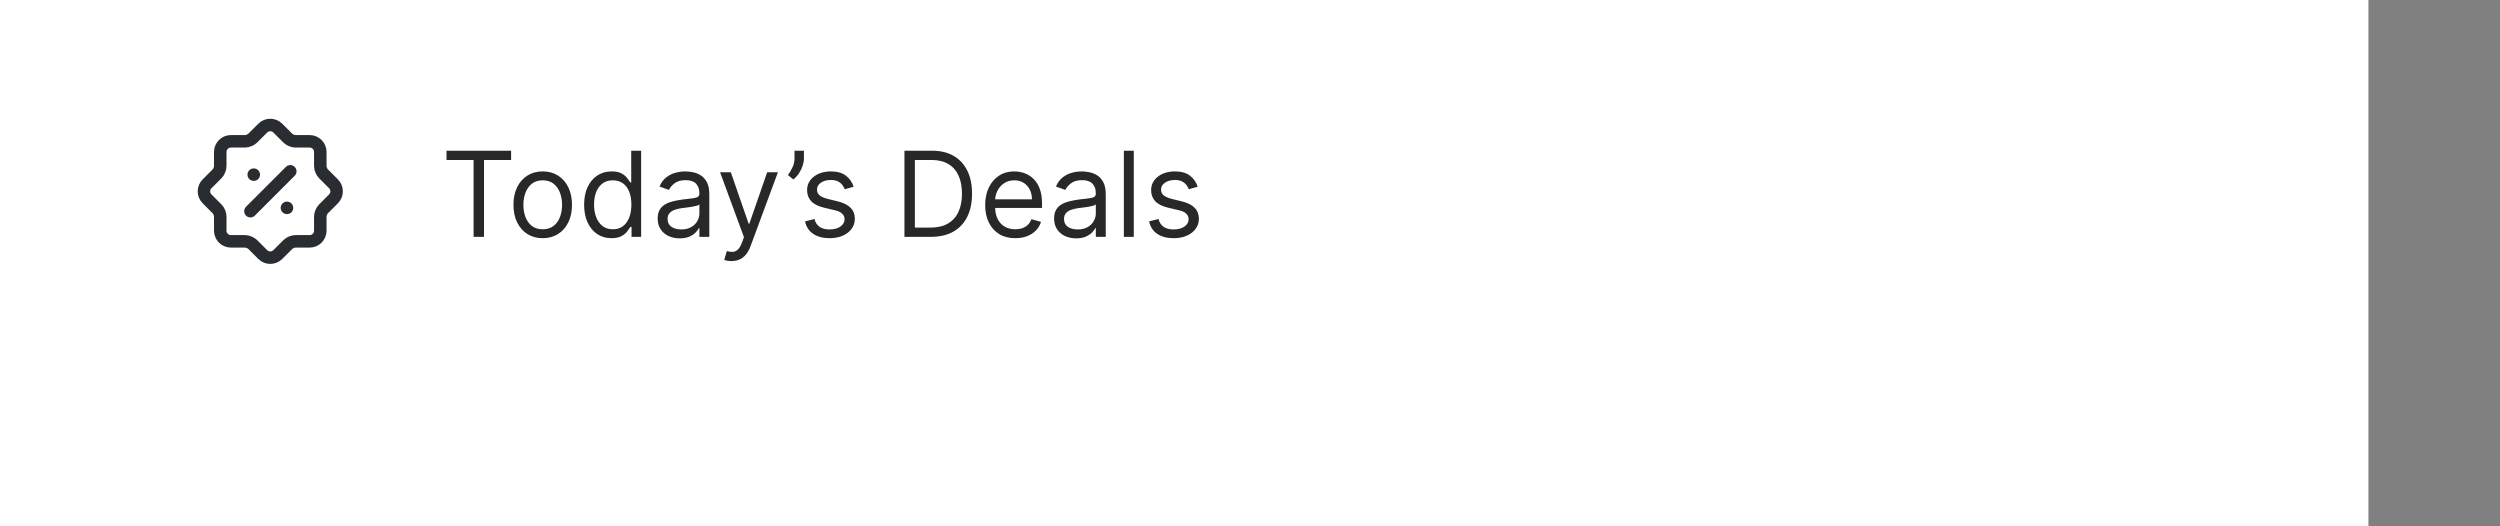
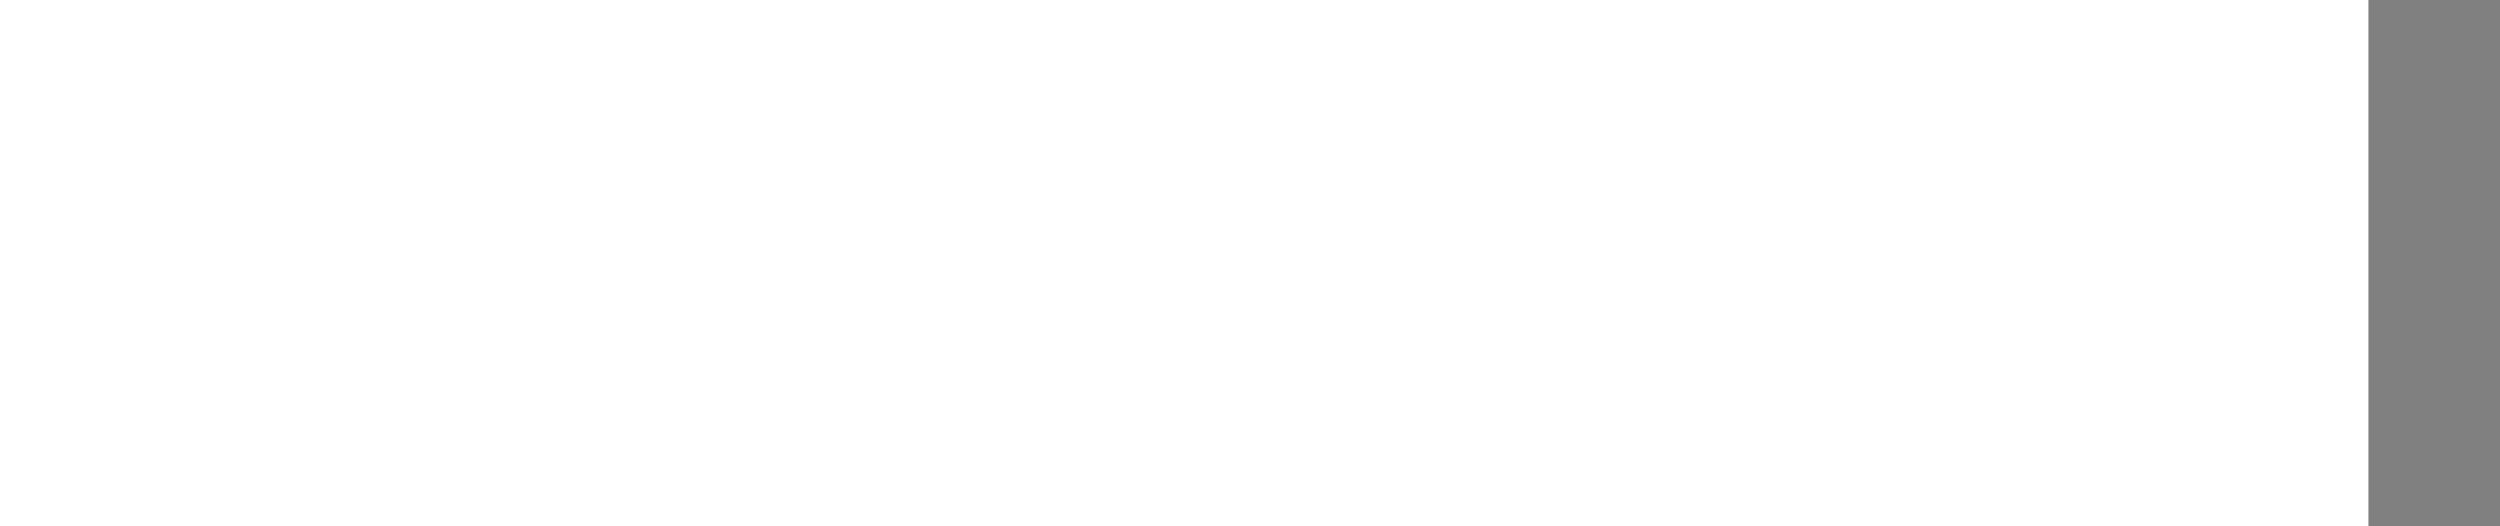
<svg xmlns="http://www.w3.org/2000/svg" width="380" height="80" viewBox="0 0 380 80" fill="none">
  <rect x="0" y="0" width="380" height="80" fill="#808080" stroke="none" />
  <rect width="360" height="80" fill="white" />
  <g clip-path="url(#clip0_284_57)">
-     <path d="M33.004 31.758L31.47 30.223C30.843 29.597 30.843 28.567 31.47 27.941L33.004 26.406C33.267 26.144 33.479 25.629 33.479 25.265V23.094C33.479 22.206 34.206 21.479 35.094 21.479H37.265C37.629 21.479 38.144 21.267 38.406 21.004L39.941 19.47C40.567 18.843 41.597 18.843 42.223 19.47L43.758 21.004C44.02 21.267 44.535 21.479 44.899 21.479H47.07C47.958 21.479 48.685 22.206 48.685 23.094V25.265C48.685 25.629 48.897 26.144 49.16 26.406L50.694 27.941C51.321 28.567 51.321 29.597 50.694 30.223L49.16 31.758C48.897 32.02 48.685 32.535 48.685 32.899V35.07C48.685 35.958 47.958 36.685 47.07 36.685H44.899C44.535 36.685 44.02 36.897 43.758 37.16L42.223 38.695C41.597 39.321 40.567 39.321 39.941 38.695L38.406 37.16C38.144 36.897 37.629 36.685 37.265 36.685H35.094C34.206 36.685 33.479 35.958 33.479 35.07V32.899C33.479 32.525 33.267 32.01 33.004 31.758Z" stroke="#292D32" stroke-width="1.9" stroke-linecap="round" stroke-linejoin="round" />
    <path d="M38.065 32.101L44.123 26.043" stroke="#292D32" stroke-width="1.9" stroke-linecap="round" stroke-linejoin="round" />
-     <path d="M43.613 31.596H43.622" stroke="#292D32" stroke-width="1.9" stroke-linecap="round" stroke-linejoin="round" />
    <path d="M38.565 26.547H38.573" stroke="#292D32" stroke-width="1.9" stroke-linecap="round" stroke-linejoin="round" />
  </g>
-   <path d="M67.869 24.315V22.909H77.688V24.315H73.571V36H71.986V24.315H67.869ZM82.494 36.205C81.608 36.205 80.83 35.994 80.161 35.572C79.496 35.15 78.977 34.56 78.602 33.801C78.231 33.043 78.046 32.156 78.046 31.142C78.046 30.119 78.231 29.227 78.602 28.464C78.977 27.701 79.496 27.109 80.161 26.687C80.83 26.265 81.608 26.054 82.494 26.054C83.381 26.054 84.156 26.265 84.821 26.687C85.49 27.109 86.01 27.701 86.381 28.464C86.756 29.227 86.943 30.119 86.943 31.142C86.943 32.156 86.756 33.043 86.381 33.801C86.01 34.56 85.49 35.15 84.821 35.572C84.156 35.994 83.381 36.205 82.494 36.205ZM82.494 34.849C83.168 34.849 83.722 34.677 84.156 34.332C84.591 33.986 84.913 33.533 85.121 32.97C85.33 32.408 85.435 31.798 85.435 31.142C85.435 30.486 85.33 29.874 85.121 29.308C84.913 28.741 84.591 28.283 84.156 27.933C83.722 27.584 83.168 27.409 82.494 27.409C81.821 27.409 81.267 27.584 80.832 27.933C80.398 28.283 80.076 28.741 79.867 29.308C79.658 29.874 79.554 30.486 79.554 31.142C79.554 31.798 79.658 32.408 79.867 32.97C80.076 33.533 80.398 33.986 80.832 34.332C81.267 34.677 81.821 34.849 82.494 34.849ZM92.953 36.205C92.135 36.205 91.413 35.998 90.786 35.584C90.16 35.167 89.67 34.579 89.316 33.82C88.963 33.057 88.786 32.156 88.786 31.116C88.786 30.085 88.963 29.19 89.316 28.432C89.67 27.673 90.162 27.087 90.793 26.674C91.424 26.261 92.152 26.054 92.979 26.054C93.618 26.054 94.123 26.16 94.494 26.374C94.869 26.582 95.154 26.821 95.35 27.09C95.551 27.354 95.706 27.571 95.817 27.741H95.945V22.909H97.453V36H95.996V34.492H95.817C95.706 34.67 95.549 34.896 95.344 35.169C95.139 35.438 94.847 35.678 94.468 35.891C94.089 36.1 93.584 36.205 92.953 36.205ZM93.158 34.849C93.763 34.849 94.274 34.692 94.692 34.376C95.11 34.057 95.427 33.616 95.644 33.053C95.862 32.486 95.97 31.832 95.97 31.091C95.97 30.358 95.864 29.717 95.651 29.167C95.438 28.613 95.122 28.183 94.705 27.876C94.287 27.565 93.772 27.409 93.158 27.409C92.519 27.409 91.986 27.573 91.56 27.901C91.138 28.225 90.82 28.666 90.607 29.224C90.399 29.778 90.294 30.401 90.294 31.091C90.294 31.79 90.401 32.425 90.614 32.996C90.831 33.562 91.151 34.014 91.573 34.351C91.999 34.683 92.527 34.849 93.158 34.849ZM103.315 36.23C102.693 36.23 102.128 36.113 101.621 35.879C101.114 35.64 100.711 35.297 100.413 34.849C100.115 34.398 99.965 33.852 99.965 33.213C99.965 32.651 100.076 32.195 100.298 31.845C100.519 31.491 100.816 31.215 101.186 31.014C101.557 30.814 101.966 30.665 102.414 30.567C102.865 30.465 103.319 30.384 103.775 30.324C104.372 30.247 104.855 30.19 105.226 30.151C105.601 30.109 105.874 30.038 106.044 29.94C106.219 29.842 106.306 29.672 106.306 29.429V29.378C106.306 28.747 106.134 28.257 105.789 27.908C105.448 27.558 104.93 27.384 104.235 27.384C103.515 27.384 102.95 27.541 102.541 27.857C102.132 28.172 101.845 28.509 101.678 28.866L100.247 28.355C100.502 27.759 100.843 27.294 101.269 26.962C101.7 26.625 102.169 26.391 102.676 26.259C103.187 26.122 103.69 26.054 104.184 26.054C104.499 26.054 104.862 26.092 105.271 26.169C105.684 26.241 106.083 26.393 106.466 26.623C106.854 26.853 107.176 27.2 107.431 27.665C107.687 28.129 107.815 28.751 107.815 29.531V36H106.306V34.67H106.23C106.127 34.883 105.957 35.111 105.718 35.354C105.48 35.597 105.162 35.804 104.766 35.974C104.369 36.145 103.886 36.23 103.315 36.23ZM103.545 34.875C104.142 34.875 104.644 34.758 105.053 34.523C105.467 34.289 105.778 33.986 105.987 33.616C106.2 33.245 106.306 32.855 106.306 32.446V31.065C106.242 31.142 106.102 31.212 105.884 31.276C105.671 31.336 105.424 31.389 105.143 31.436C104.866 31.479 104.595 31.517 104.331 31.551C104.071 31.581 103.86 31.607 103.698 31.628C103.306 31.679 102.94 31.762 102.599 31.877C102.262 31.988 101.99 32.156 101.781 32.382C101.576 32.604 101.474 32.906 101.474 33.29C101.474 33.814 101.668 34.21 102.056 34.479C102.448 34.743 102.944 34.875 103.545 34.875ZM111.188 39.682C110.933 39.682 110.705 39.66 110.504 39.618C110.304 39.58 110.165 39.541 110.089 39.503L110.472 38.173C110.839 38.267 111.163 38.301 111.444 38.276C111.725 38.25 111.974 38.124 112.192 37.898C112.413 37.677 112.616 37.317 112.799 36.818L113.08 36.051L109.45 26.182H111.086L113.796 34.006H113.898L116.609 26.182H118.245L114.077 37.432C113.89 37.939 113.658 38.359 113.381 38.691C113.104 39.028 112.782 39.277 112.415 39.439C112.053 39.601 111.644 39.682 111.188 39.682ZM122.199 22.909V24.06C122.199 24.409 122.135 24.782 122.007 25.178C121.883 25.57 121.7 25.952 121.457 26.322C121.218 26.689 120.929 27.009 120.588 27.281L119.77 26.616C120.038 26.233 120.27 25.834 120.466 25.421C120.667 25.004 120.767 24.558 120.767 24.085V22.909H122.199ZM129.757 28.381L128.402 28.764C128.317 28.538 128.191 28.319 128.025 28.106C127.863 27.889 127.641 27.709 127.36 27.569C127.079 27.428 126.719 27.358 126.28 27.358C125.679 27.358 125.178 27.496 124.778 27.773C124.381 28.046 124.183 28.393 124.183 28.815C124.183 29.19 124.32 29.486 124.592 29.704C124.865 29.921 125.291 30.102 125.871 30.247L127.328 30.605C128.206 30.818 128.86 31.144 129.29 31.583C129.721 32.018 129.936 32.578 129.936 33.264C129.936 33.827 129.774 34.33 129.45 34.773C129.131 35.216 128.683 35.565 128.108 35.821C127.533 36.077 126.864 36.205 126.101 36.205C125.099 36.205 124.271 35.987 123.614 35.553C122.958 35.118 122.543 34.483 122.368 33.648L123.8 33.29C123.936 33.818 124.194 34.215 124.573 34.479C124.957 34.743 125.457 34.875 126.075 34.875C126.778 34.875 127.337 34.726 127.75 34.428C128.168 34.125 128.376 33.763 128.376 33.341C128.376 33 128.257 32.715 128.018 32.484C127.78 32.25 127.413 32.075 126.919 31.96L125.283 31.577C124.384 31.364 123.723 31.033 123.301 30.586C122.884 30.134 122.675 29.57 122.675 28.892C122.675 28.338 122.83 27.848 123.141 27.422C123.457 26.996 123.885 26.661 124.426 26.418C124.972 26.175 125.589 26.054 126.28 26.054C127.251 26.054 128.014 26.267 128.568 26.693C129.126 27.119 129.523 27.682 129.757 28.381ZM141.514 36H137.474V22.909H141.693C142.963 22.909 144.049 23.171 144.953 23.695C145.856 24.215 146.548 24.963 147.03 25.939C147.512 26.91 147.752 28.074 147.752 29.429C147.752 30.793 147.509 31.967 147.024 32.951C146.538 33.931 145.83 34.685 144.901 35.214C143.972 35.738 142.843 36 141.514 36ZM139.059 34.594H141.411C142.494 34.594 143.391 34.385 144.102 33.967C144.814 33.55 145.345 32.955 145.694 32.184C146.044 31.413 146.218 30.494 146.218 29.429C146.218 28.372 146.046 27.462 145.7 26.7C145.355 25.933 144.84 25.345 144.154 24.935C143.468 24.522 142.613 24.315 141.59 24.315H139.059V34.594ZM154.323 36.205C153.377 36.205 152.561 35.996 151.875 35.578C151.193 35.156 150.667 34.568 150.296 33.814C149.93 33.055 149.747 32.173 149.747 31.168C149.747 30.162 149.93 29.276 150.296 28.509C150.667 27.737 151.183 27.136 151.843 26.706C152.508 26.271 153.284 26.054 154.17 26.054C154.681 26.054 155.186 26.139 155.685 26.31C156.183 26.48 156.637 26.757 157.046 27.141C157.455 27.52 157.781 28.023 158.024 28.649C158.267 29.276 158.389 30.047 158.389 30.963V31.602H150.82V30.298H156.855C156.855 29.744 156.744 29.25 156.522 28.815C156.305 28.381 155.994 28.038 155.589 27.786C155.188 27.535 154.715 27.409 154.17 27.409C153.569 27.409 153.049 27.558 152.61 27.857C152.176 28.151 151.841 28.534 151.607 29.007C151.372 29.48 151.255 29.987 151.255 30.528V31.398C151.255 32.139 151.383 32.768 151.639 33.283C151.899 33.795 152.259 34.185 152.719 34.453C153.179 34.717 153.714 34.849 154.323 34.849C154.72 34.849 155.078 34.794 155.397 34.683C155.721 34.568 156 34.398 156.235 34.172C156.469 33.942 156.65 33.656 156.778 33.315L158.235 33.724C158.082 34.219 157.824 34.653 157.462 35.028C157.1 35.399 156.652 35.689 156.119 35.898C155.587 36.102 154.988 36.205 154.323 36.205ZM163.573 36.23C162.95 36.23 162.386 36.113 161.879 35.879C161.372 35.64 160.969 35.297 160.671 34.849C160.372 34.398 160.223 33.852 160.223 33.213C160.223 32.651 160.334 32.195 160.556 31.845C160.777 31.491 161.073 31.215 161.444 31.014C161.815 30.814 162.224 30.665 162.671 30.567C163.123 30.465 163.577 30.384 164.033 30.324C164.629 30.247 165.113 30.19 165.484 30.151C165.859 30.109 166.132 30.038 166.302 29.94C166.477 29.842 166.564 29.672 166.564 29.429V29.378C166.564 28.747 166.392 28.257 166.046 27.908C165.705 27.558 165.188 27.384 164.493 27.384C163.773 27.384 163.208 27.541 162.799 27.857C162.39 28.172 162.102 28.509 161.936 28.866L160.504 28.355C160.76 27.759 161.101 27.294 161.527 26.962C161.958 26.625 162.426 26.391 162.933 26.259C163.445 26.122 163.948 26.054 164.442 26.054C164.757 26.054 165.119 26.092 165.529 26.169C165.942 26.241 166.34 26.393 166.724 26.623C167.112 26.853 167.433 27.2 167.689 27.665C167.945 28.129 168.073 28.751 168.073 29.531V36H166.564V34.67H166.487C166.385 34.883 166.215 35.111 165.976 35.354C165.737 35.597 165.42 35.804 165.024 35.974C164.627 36.145 164.144 36.23 163.573 36.23ZM163.803 34.875C164.399 34.875 164.902 34.758 165.311 34.523C165.725 34.289 166.036 33.986 166.244 33.616C166.458 33.245 166.564 32.855 166.564 32.446V31.065C166.5 31.142 166.36 31.212 166.142 31.276C165.929 31.336 165.682 31.389 165.401 31.436C165.124 31.479 164.853 31.517 164.589 31.551C164.329 31.581 164.118 31.607 163.956 31.628C163.564 31.679 163.198 31.762 162.857 31.877C162.52 31.988 162.247 32.156 162.039 32.382C161.834 32.604 161.732 32.906 161.732 33.29C161.732 33.814 161.926 34.21 162.313 34.479C162.705 34.743 163.202 34.875 163.803 34.875ZM172.335 22.909V36H170.826V22.909H172.335ZM182.052 28.381L180.697 28.764C180.612 28.538 180.486 28.319 180.32 28.106C180.158 27.889 179.936 27.709 179.655 27.569C179.374 27.428 179.014 27.358 178.575 27.358C177.974 27.358 177.473 27.496 177.073 27.773C176.676 28.046 176.478 28.393 176.478 28.815C176.478 29.19 176.615 29.486 176.887 29.704C177.16 29.921 177.586 30.102 178.166 30.247L179.623 30.605C180.501 30.818 181.155 31.144 181.585 31.583C182.016 32.018 182.231 32.578 182.231 33.264C182.231 33.827 182.069 34.33 181.745 34.773C181.426 35.216 180.978 35.565 180.403 35.821C179.828 36.077 179.159 36.205 178.396 36.205C177.394 36.205 176.566 35.987 175.909 35.553C175.253 35.118 174.838 34.483 174.663 33.648L176.095 33.29C176.231 33.818 176.489 34.215 176.868 34.479C177.252 34.743 177.752 34.875 178.37 34.875C179.073 34.875 179.632 34.726 180.045 34.428C180.463 34.125 180.671 33.763 180.671 33.341C180.671 33 180.552 32.715 180.313 32.484C180.075 32.25 179.708 32.075 179.214 31.96L177.578 31.577C176.678 31.364 176.018 31.033 175.596 30.586C175.178 30.134 174.97 29.57 174.97 28.892C174.97 28.338 175.125 27.848 175.436 27.422C175.752 26.996 176.18 26.661 176.721 26.418C177.267 26.175 177.884 26.054 178.575 26.054C179.546 26.054 180.309 26.267 180.863 26.693C181.421 27.119 181.818 27.682 182.052 28.381Z" fill="#282828" />
  <defs>
    <clipPath id="clip0_284_57">
-       <rect width="22" height="22" fill="white" transform="translate(30 18)" />
-     </clipPath>
+       </clipPath>
  </defs>
</svg>